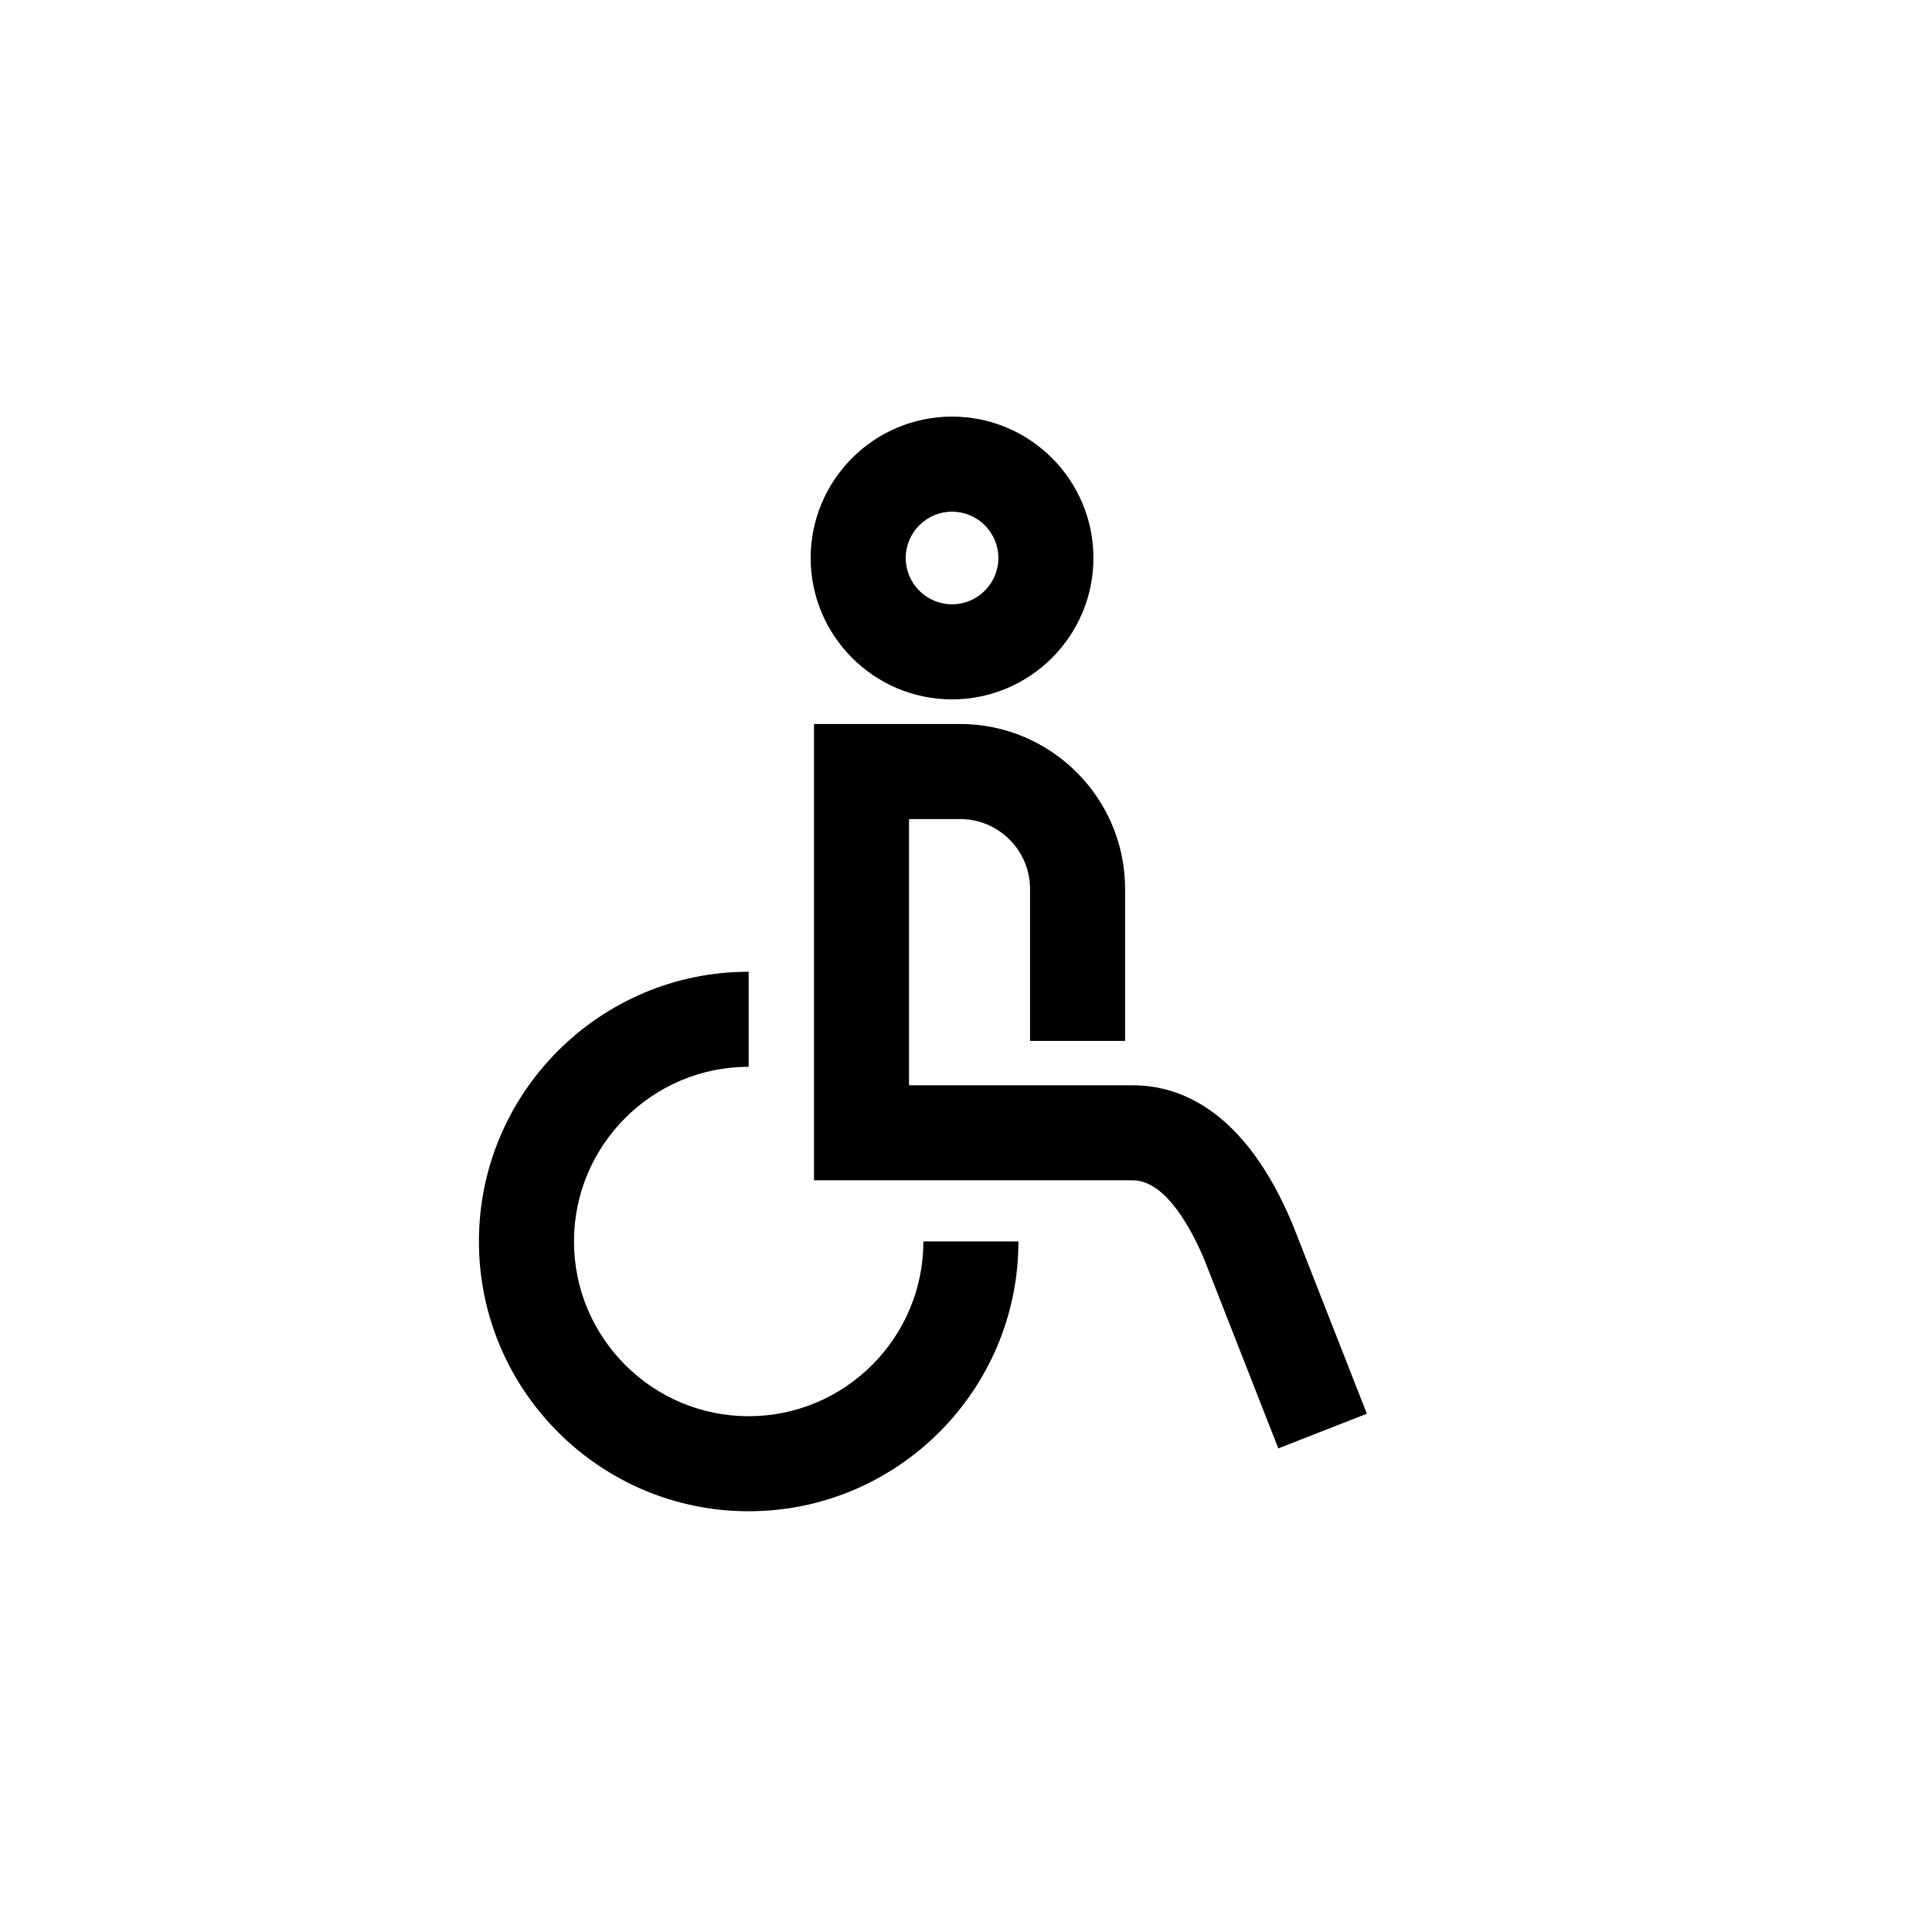
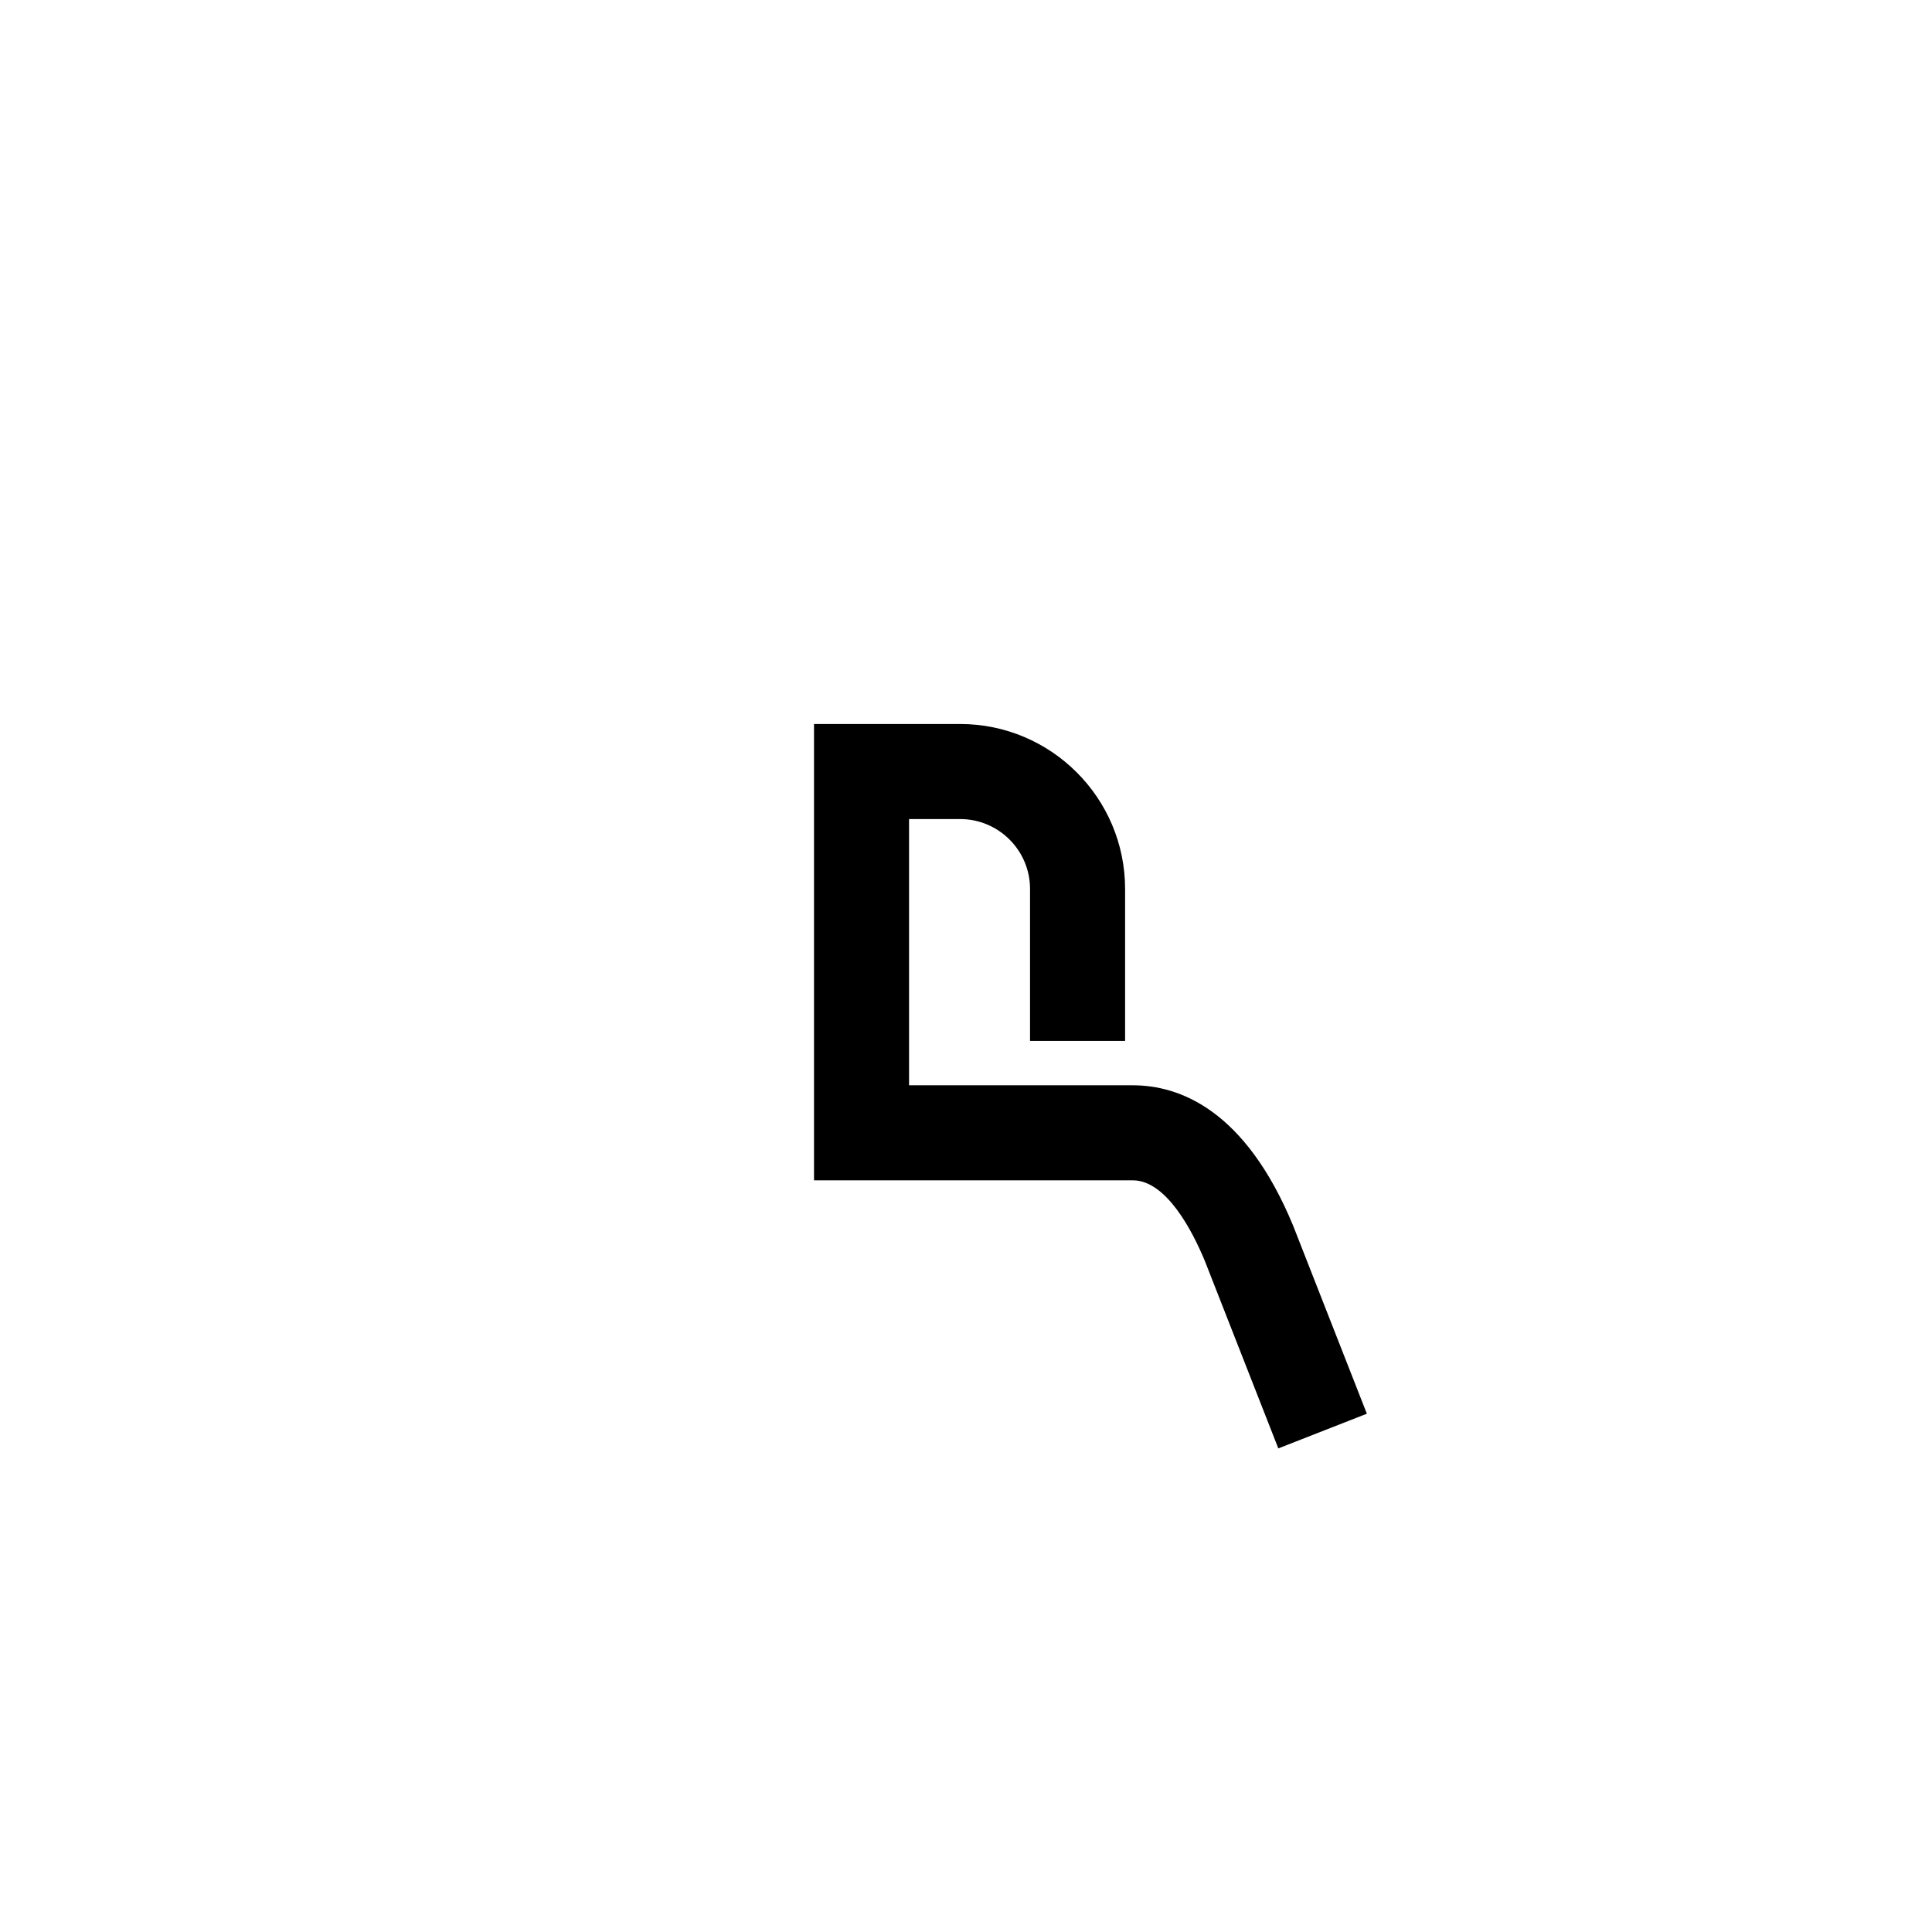
<svg xmlns="http://www.w3.org/2000/svg" fill="#000000" width="800px" height="800px" version="1.1" viewBox="144 144 512 512">
  <g>
-     <path d="m342.4 544.5c-39.406 0-71.48-32.082-71.48-71.512 0-39.406 32.066-71.469 71.48-71.469v25.191c-25.512 0-46.289 20.762-46.289 46.281 0 25.543 20.773 46.32 46.289 46.32 25.531 0 46.305-20.781 46.305-46.32h25.191c0.004 39.426-32.062 71.508-71.496 71.508z" />
    <path d="m482.77 527.84-19.473-49.672c-3.25-7.844-10.176-21.371-19.098-21.371h-84.48v-120.93h38.723c24.105 0 43.719 19.609 43.719 43.707v40.273h-25.191v-40.273c0-10.207-8.312-18.516-18.531-18.516h-13.531v70.555h59.289c12.359 0 29.754 6.445 42.473 37.145l19.562 49.891z" />
-     <path d="m396.3 329.34c-20.656 0-37.465-16.809-37.465-37.469s16.809-37.469 37.465-37.469c20.668 0 37.473 16.809 37.473 37.469 0 20.664-16.812 37.469-37.473 37.469zm0-49.742c-6.762 0-12.273 5.508-12.273 12.277 0 6.769 5.512 12.277 12.273 12.277 6.769 0 12.281-5.508 12.281-12.277 0-6.769-5.516-12.277-12.281-12.277z" />
  </g>
</svg>